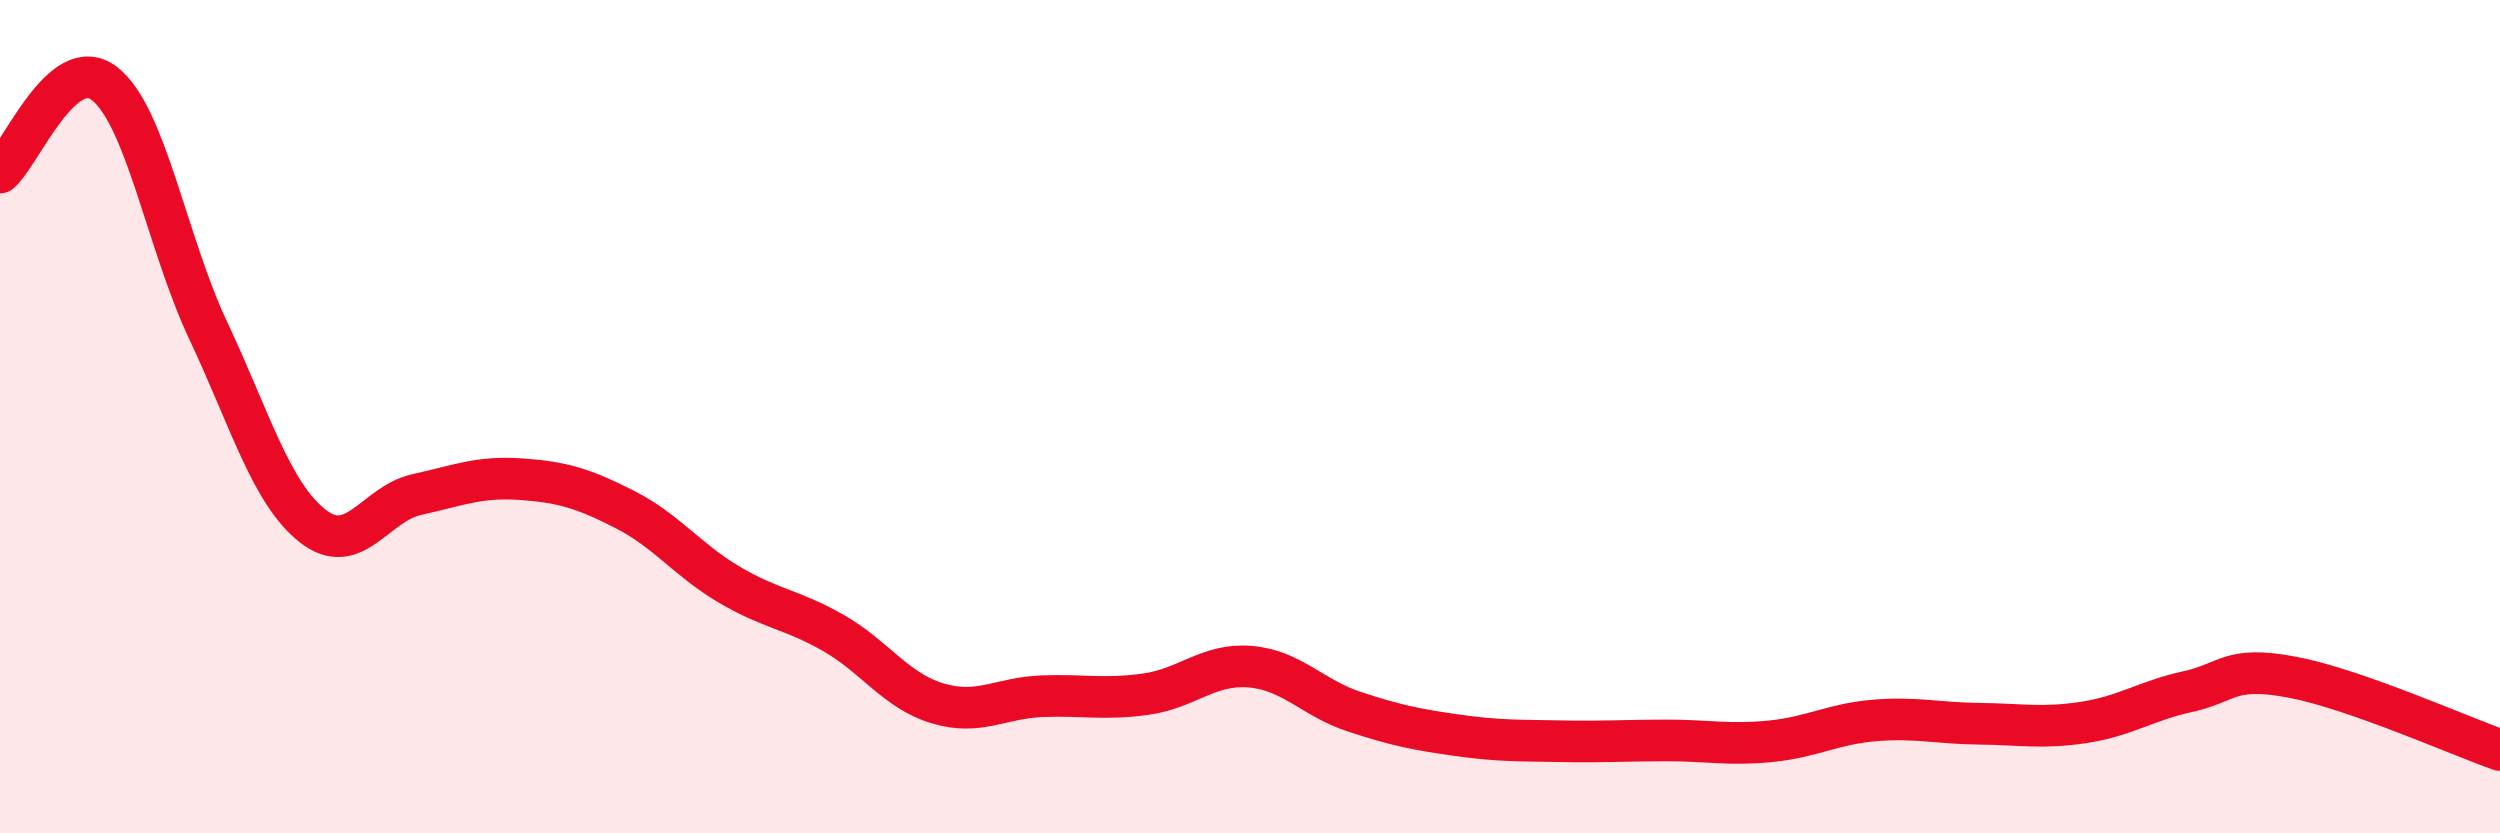
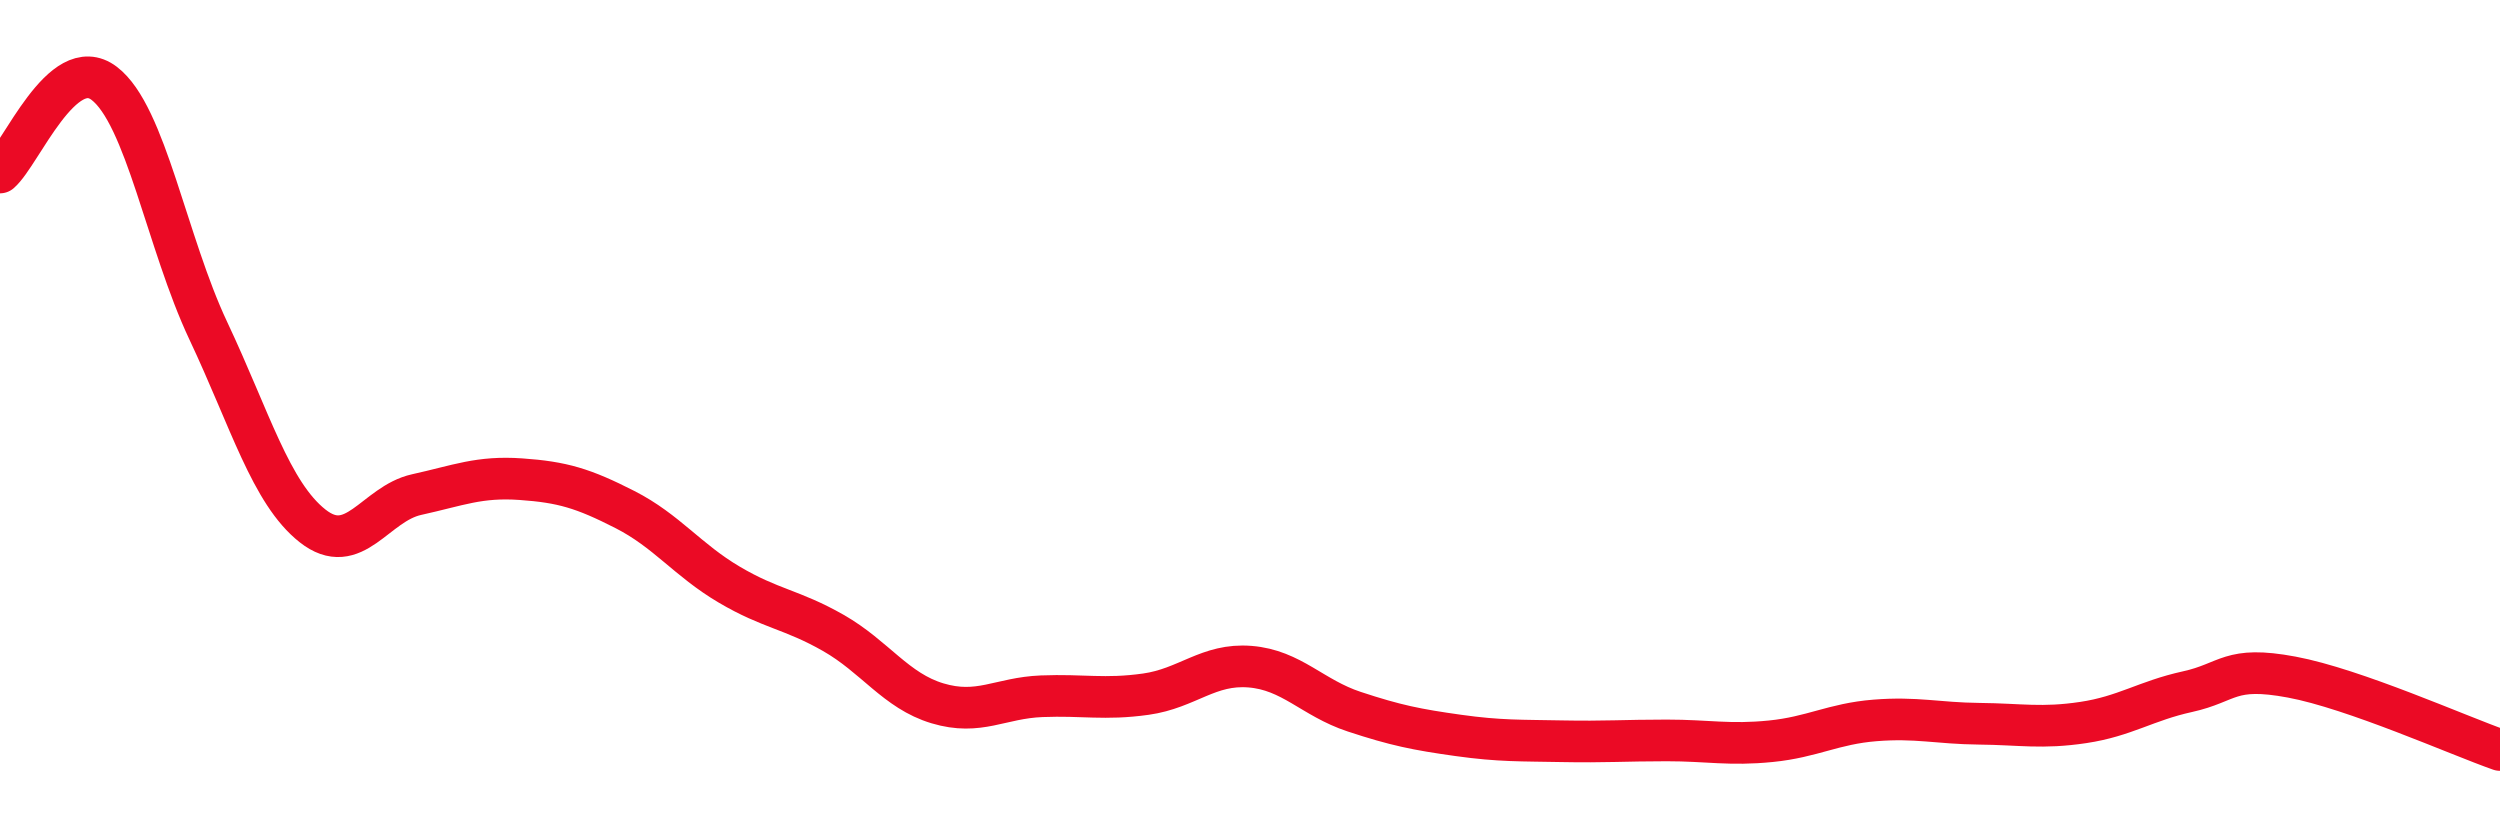
<svg xmlns="http://www.w3.org/2000/svg" width="60" height="20" viewBox="0 0 60 20">
-   <path d="M 0,4.14 C 0.5,3.71 1.5,1.24 2.5,2 C 3.5,2.76 4,5.82 5,7.94 C 6,10.06 6.5,11.83 7.5,12.62 C 8.5,13.41 9,12.09 10,11.87 C 11,11.65 11.5,11.43 12.5,11.5 C 13.5,11.57 14,11.72 15,12.23 C 16,12.74 16.5,13.44 17.5,14.03 C 18.5,14.62 19,14.62 20,15.19 C 21,15.76 21.5,16.58 22.5,16.88 C 23.5,17.18 24,16.75 25,16.71 C 26,16.67 26.5,16.8 27.5,16.66 C 28.5,16.52 29,15.92 30,16 C 31,16.08 31.5,16.75 32.5,17.08 C 33.5,17.41 34,17.51 35,17.65 C 36,17.79 36.5,17.77 37.5,17.79 C 38.5,17.81 39,17.77 40,17.77 C 41,17.77 41.5,17.89 42.5,17.79 C 43.5,17.69 44,17.37 45,17.29 C 46,17.21 46.5,17.36 47.5,17.37 C 48.5,17.38 49,17.49 50,17.34 C 51,17.19 51.5,16.82 52.5,16.6 C 53.5,16.38 53.5,15.97 55,16.25 C 56.5,16.53 59,17.65 60,18L60 20L0 20Z" fill="#EB0A25" opacity="0.1" stroke-linecap="round" stroke-linejoin="round" />
  <path d="M 0,4.14 C 0.5,3.71 1.5,1.24 2.5,2 C 3.5,2.76 4,5.82 5,7.94 C 6,10.06 6.5,11.83 7.5,12.62 C 8.5,13.41 9,12.09 10,11.87 C 11,11.65 11.5,11.43 12.5,11.5 C 13.5,11.57 14,11.72 15,12.23 C 16,12.74 16.5,13.44 17.5,14.03 C 18.5,14.62 19,14.62 20,15.19 C 21,15.76 21.5,16.58 22.5,16.88 C 23.5,17.18 24,16.75 25,16.71 C 26,16.67 26.5,16.8 27.5,16.66 C 28.5,16.52 29,15.92 30,16 C 31,16.08 31.5,16.75 32.5,17.08 C 33.5,17.41 34,17.51 35,17.65 C 36,17.79 36.5,17.77 37.5,17.79 C 38.5,17.81 39,17.77 40,17.77 C 41,17.77 41.5,17.89 42.5,17.79 C 43.5,17.69 44,17.37 45,17.29 C 46,17.21 46.5,17.36 47.5,17.37 C 48.5,17.38 49,17.49 50,17.34 C 51,17.19 51.5,16.82 52.5,16.6 C 53.5,16.38 53.5,15.97 55,16.25 C 56.5,16.53 59,17.65 60,18" stroke="#EB0A25" stroke-width="1" fill="none" stroke-linecap="round" stroke-linejoin="round" />
</svg>